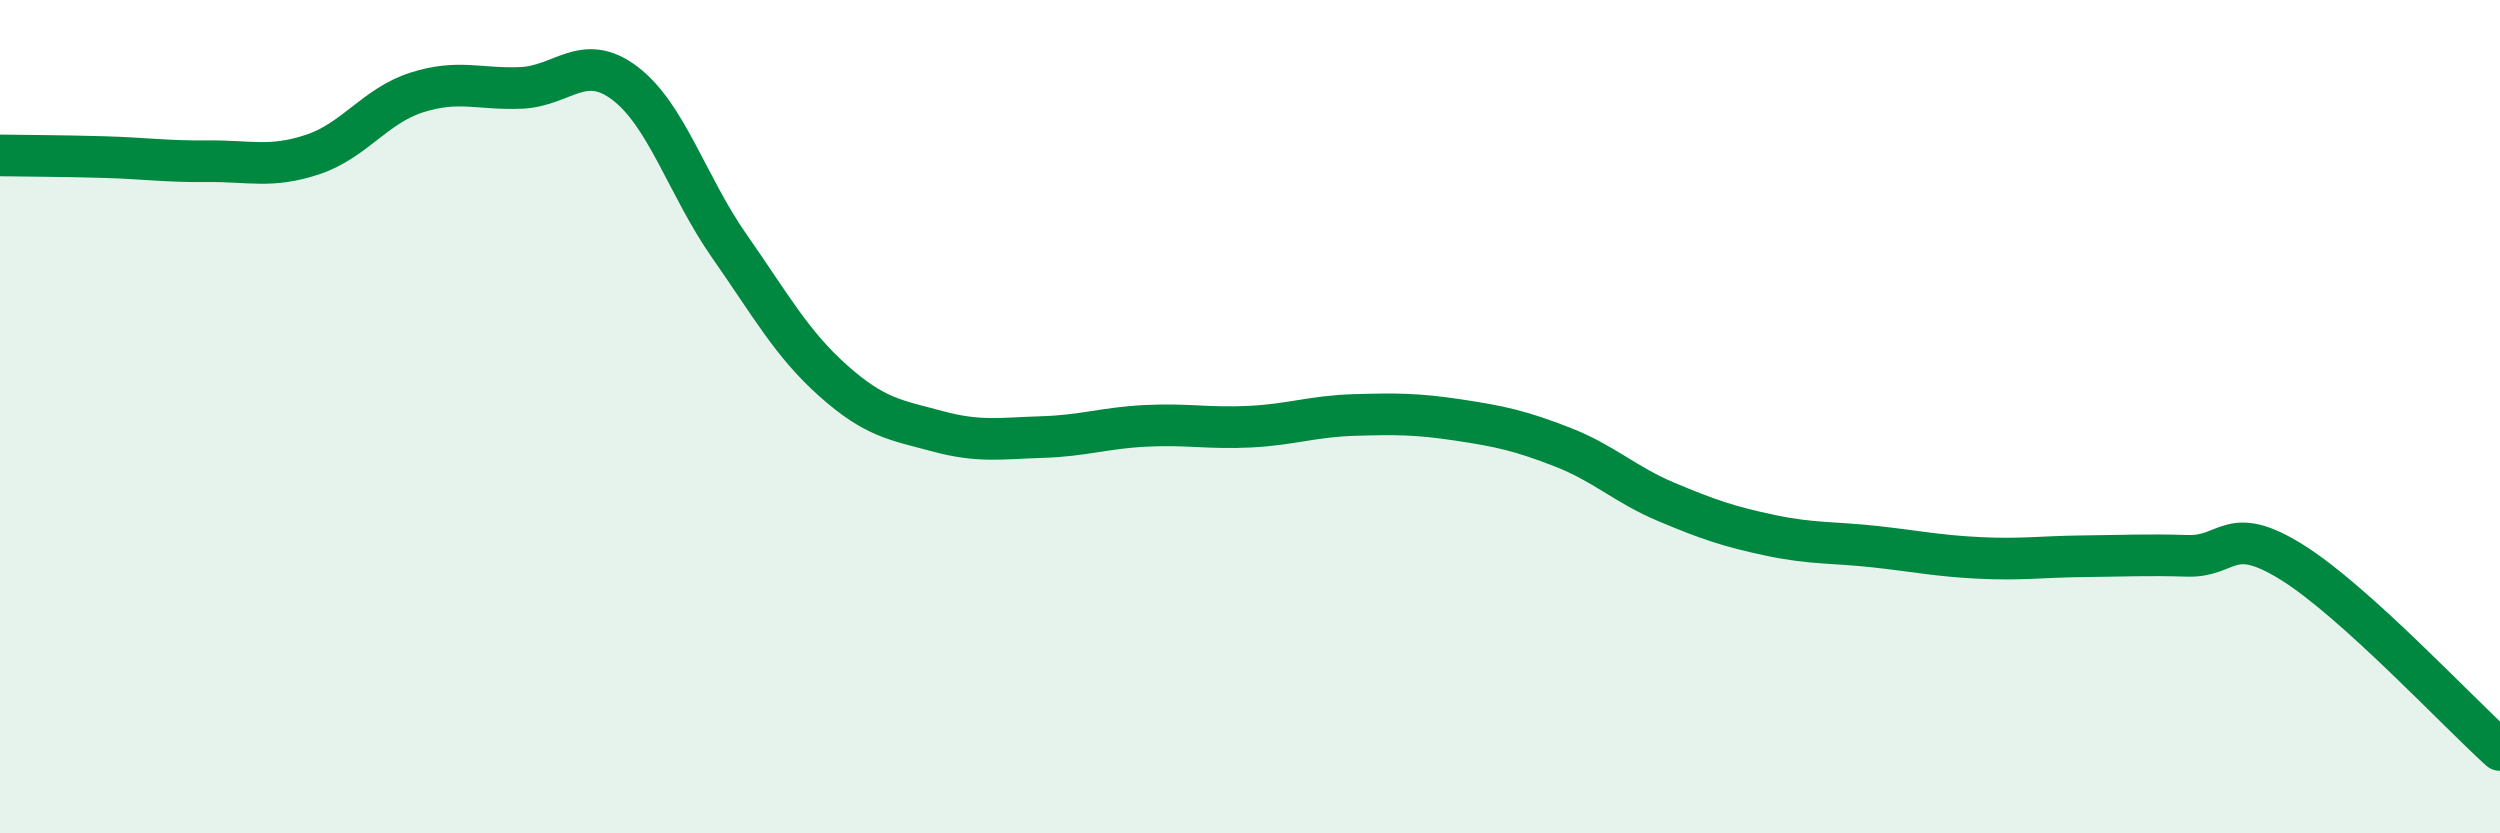
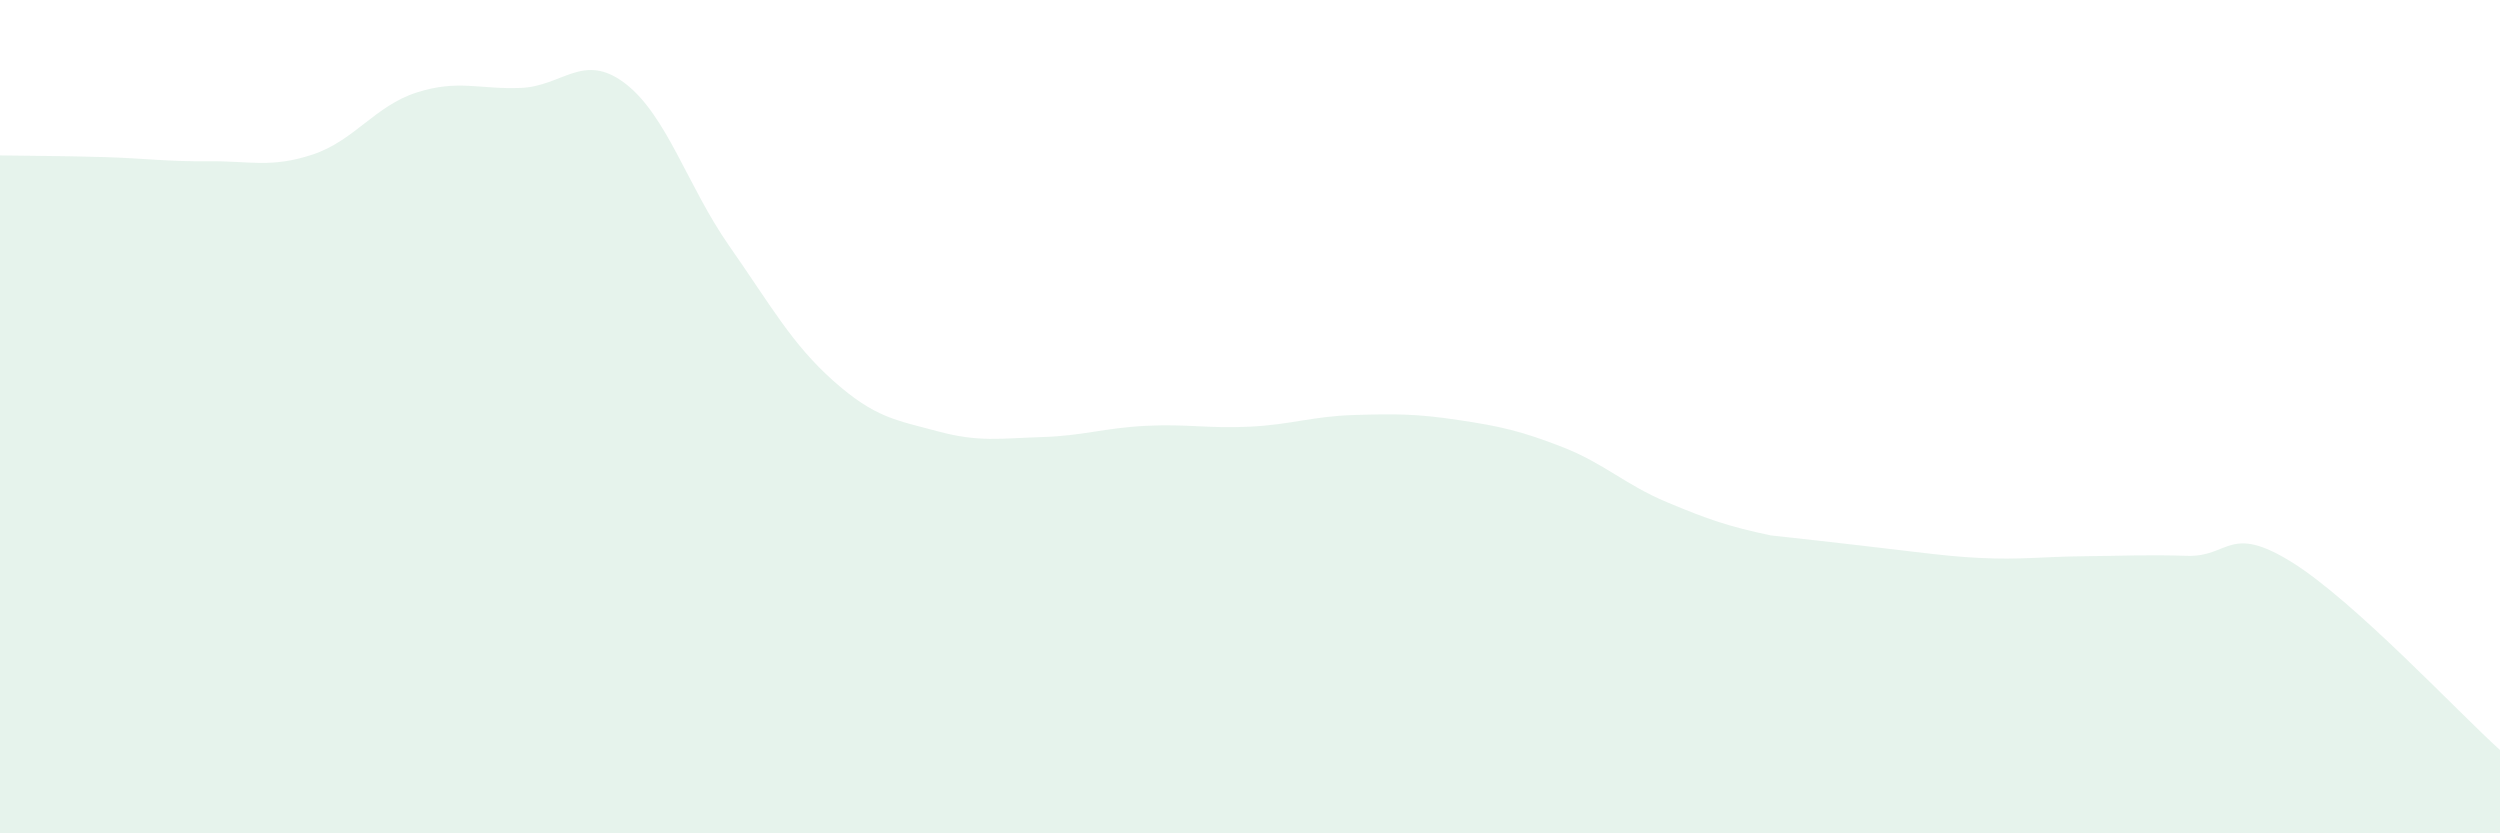
<svg xmlns="http://www.w3.org/2000/svg" width="60" height="20" viewBox="0 0 60 20">
-   <path d="M 0,3.73 C 0.5,3.74 1.5,3.74 2.5,3.77 C 3.5,3.8 4,3.88 5,3.87 C 6,3.86 6.5,4.04 7.5,3.71 C 8.5,3.38 9,2.54 10,2.22 C 11,1.9 11.5,2.15 12.5,2.11 C 13.5,2.07 14,1.24 15,2 C 16,2.76 16.5,4.47 17.5,5.9 C 18.5,7.33 19,8.25 20,9.14 C 21,10.03 21.5,10.08 22.5,10.35 C 23.5,10.62 24,10.52 25,10.49 C 26,10.46 26.5,10.27 27.5,10.22 C 28.5,10.17 29,10.29 30,10.24 C 31,10.19 31.5,9.99 32.5,9.96 C 33.5,9.93 34,9.93 35,10.08 C 36,10.23 36.5,10.34 37.5,10.73 C 38.5,11.12 39,11.63 40,12.05 C 41,12.47 41.5,12.64 42.5,12.85 C 43.5,13.06 44,13.01 45,13.12 C 46,13.23 46.5,13.34 47.5,13.39 C 48.5,13.44 49,13.36 50,13.35 C 51,13.34 51.5,13.31 52.5,13.34 C 53.5,13.37 53.5,12.56 55,13.49 C 56.5,14.42 59,17.1 60,18L60 20L0 20Z" fill="#008740" opacity="0.1" stroke-linecap="round" stroke-linejoin="round" />
-   <path d="M 0,3.73 C 0.5,3.74 1.5,3.74 2.5,3.77 C 3.5,3.8 4,3.88 5,3.87 C 6,3.86 6.5,4.04 7.5,3.71 C 8.5,3.38 9,2.54 10,2.22 C 11,1.9 11.5,2.15 12.5,2.11 C 13.5,2.07 14,1.24 15,2 C 16,2.76 16.5,4.47 17.5,5.9 C 18.5,7.33 19,8.25 20,9.14 C 21,10.03 21.5,10.08 22.5,10.35 C 23.5,10.62 24,10.52 25,10.49 C 26,10.46 26.5,10.27 27.5,10.22 C 28.5,10.17 29,10.29 30,10.24 C 31,10.19 31.5,9.99 32.5,9.96 C 33.5,9.93 34,9.93 35,10.08 C 36,10.23 36.5,10.34 37.5,10.73 C 38.5,11.12 39,11.63 40,12.05 C 41,12.47 41.5,12.64 42.5,12.85 C 43.5,13.06 44,13.01 45,13.12 C 46,13.23 46.5,13.34 47.5,13.39 C 48.5,13.44 49,13.36 50,13.35 C 51,13.34 51.5,13.31 52.5,13.34 C 53.5,13.37 53.5,12.56 55,13.49 C 56.5,14.42 59,17.1 60,18" stroke="#008740" stroke-width="1" fill="none" stroke-linecap="round" stroke-linejoin="round" />
+   <path d="M 0,3.73 C 0.5,3.74 1.5,3.74 2.5,3.77 C 3.5,3.8 4,3.88 5,3.87 C 6,3.86 6.5,4.04 7.5,3.71 C 8.5,3.38 9,2.54 10,2.22 C 11,1.9 11.5,2.15 12.5,2.11 C 13.5,2.07 14,1.24 15,2 C 16,2.76 16.5,4.47 17.5,5.9 C 18.5,7.33 19,8.25 20,9.14 C 21,10.03 21.5,10.08 22.5,10.35 C 23.5,10.62 24,10.52 25,10.49 C 26,10.46 26.5,10.27 27.5,10.22 C 28.5,10.17 29,10.29 30,10.24 C 31,10.19 31.5,9.99 32.5,9.96 C 33.5,9.93 34,9.93 35,10.08 C 36,10.23 36.5,10.34 37.5,10.73 C 38.5,11.12 39,11.63 40,12.05 C 41,12.47 41.5,12.64 42.5,12.85 C 46,13.23 46.5,13.34 47.5,13.39 C 48.5,13.44 49,13.36 50,13.35 C 51,13.34 51.5,13.31 52.5,13.34 C 53.5,13.37 53.5,12.56 55,13.49 C 56.5,14.42 59,17.1 60,18L60 20L0 20Z" fill="#008740" opacity="0.1" stroke-linecap="round" stroke-linejoin="round" />
</svg>